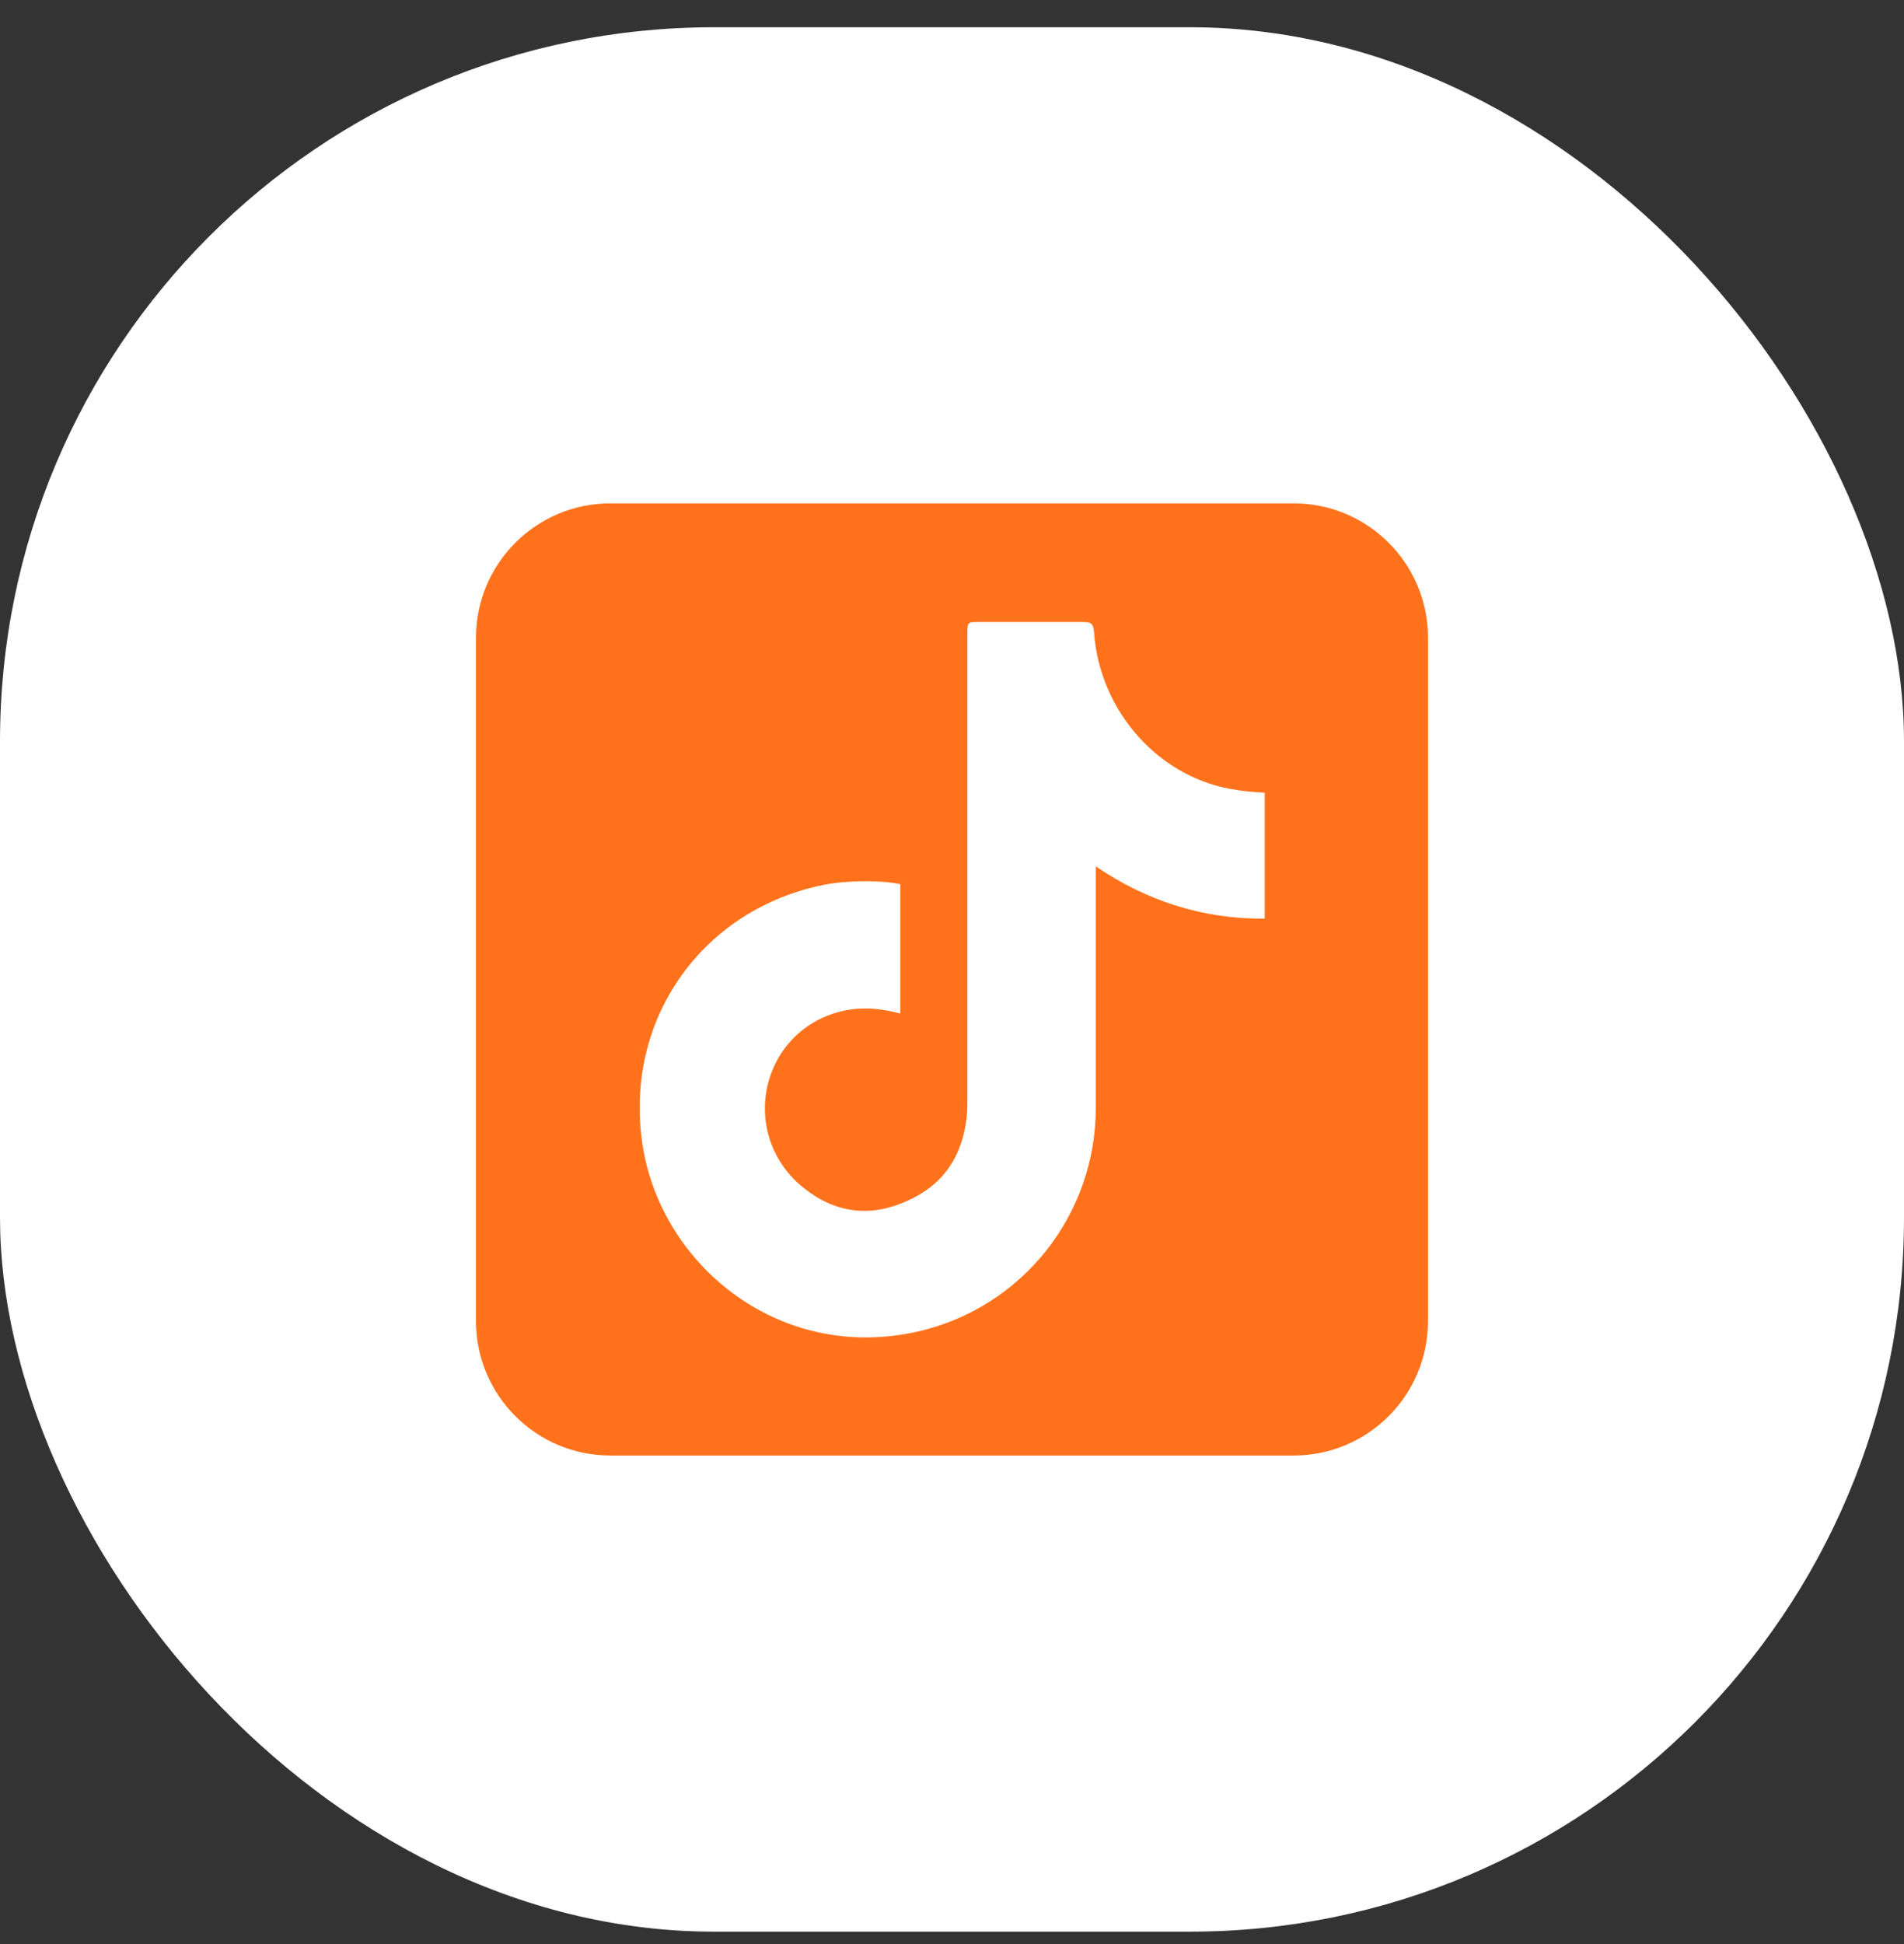
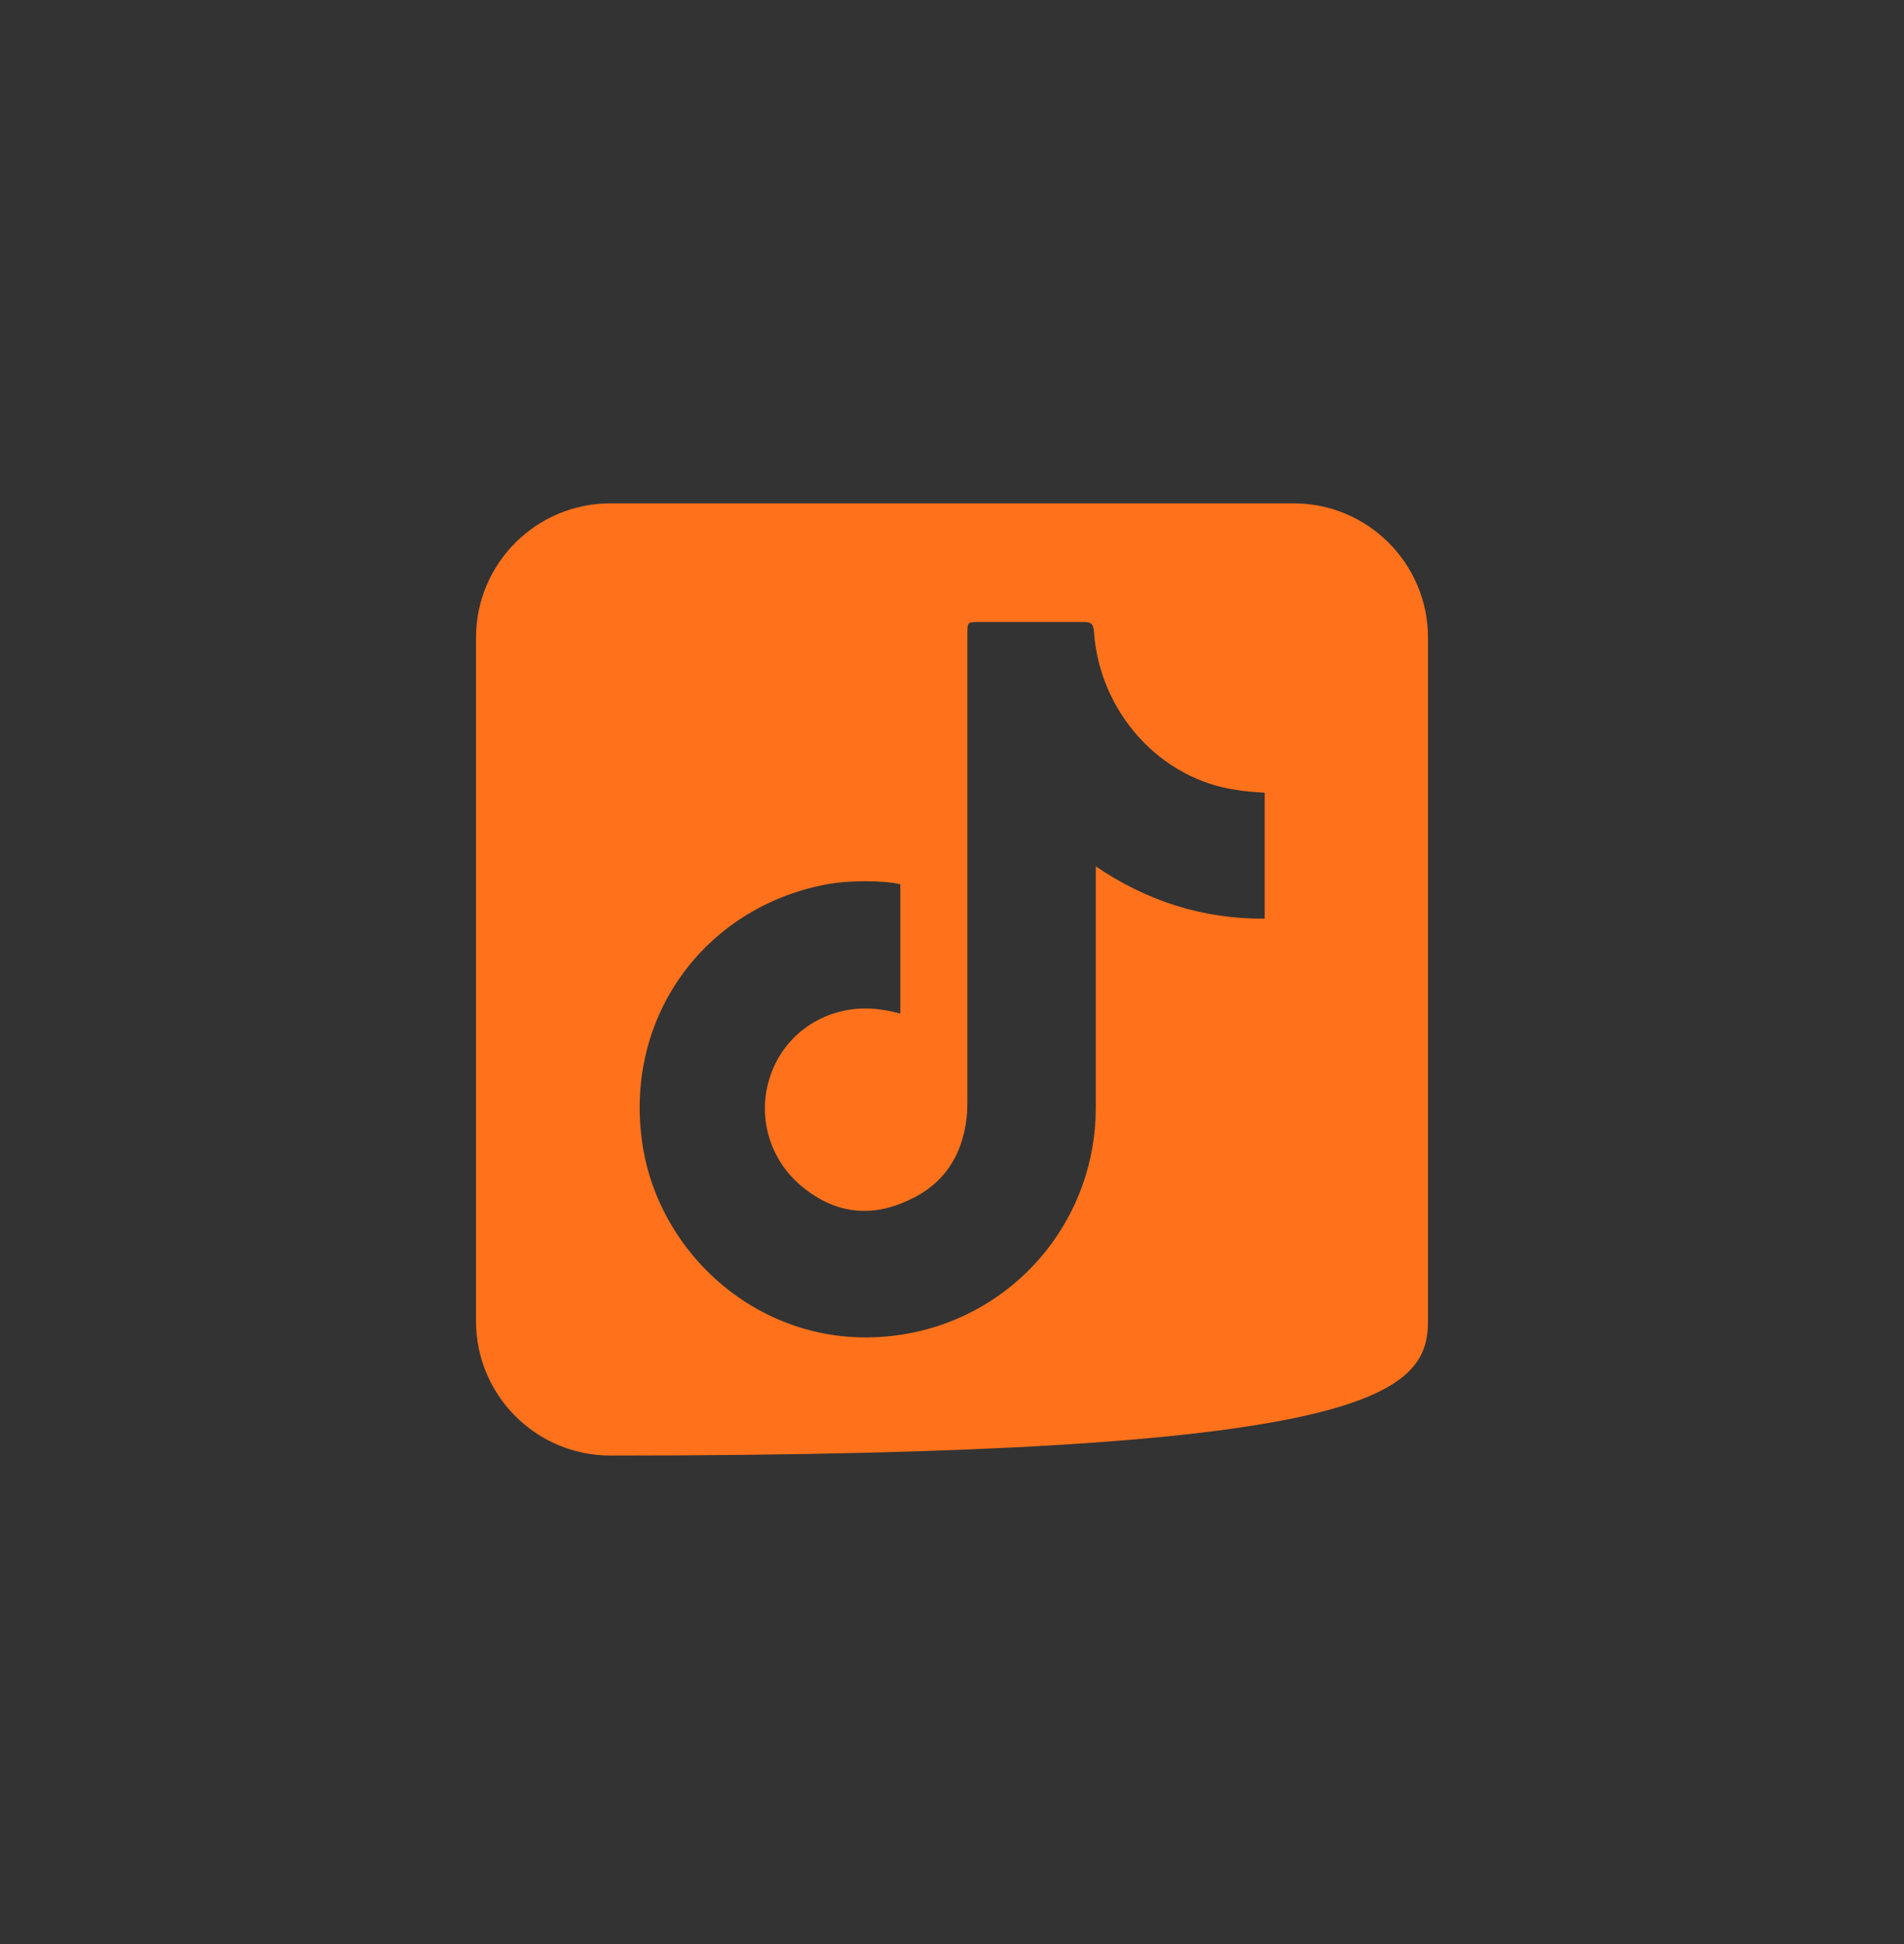
<svg xmlns="http://www.w3.org/2000/svg" width="48" height="49" viewBox="0 0 48 49" fill="none">
  <rect x="0" y="0" width="48" height="49" fill="#333333" stroke="none" />
-   <rect y="0.687" width="48" height="48" rx="18" fill="white" />
  <g clip-path="url(#clip0_4885_1943)">
-     <path fill-rule="evenodd" clip-rule="evenodd" d="M36 16.075C36 14.204 34.483 12.687 32.611 12.687H15.389C13.517 12.687 12 14.204 12 16.075V33.298C12 35.169 13.517 36.687 15.389 36.687H32.611C34.483 36.687 36 35.169 36 33.298V16.075ZM31.883 23.154C30.334 23.171 28.892 22.703 27.625 21.836V27.922C27.625 30.627 25.773 32.951 23.155 33.558C19.583 34.373 16.559 31.789 16.177 28.703C15.779 25.616 17.747 22.911 20.764 22.304C21.354 22.183 22.241 22.183 22.698 22.287V25.547C22.557 25.512 22.425 25.478 22.287 25.46C21.108 25.252 19.965 25.842 19.497 26.917C19.029 27.992 19.343 29.24 20.296 29.969C21.094 30.593 21.979 30.68 22.88 30.263C23.782 29.865 24.267 29.136 24.371 28.148C24.388 28.009 24.387 27.853 24.387 27.697V15.993C24.387 15.663 24.39 15.678 24.719 15.678H27.303C27.494 15.678 27.563 15.705 27.58 15.931C27.719 17.942 29.246 19.655 31.205 19.915C31.413 19.95 31.636 19.964 31.883 19.981V23.154Z" fill="#FF721B" />
+     <path fill-rule="evenodd" clip-rule="evenodd" d="M36 16.075C36 14.204 34.483 12.687 32.611 12.687H15.389C13.517 12.687 12 14.204 12 16.075V33.298C12 35.169 13.517 36.687 15.389 36.687C34.483 36.687 36 35.169 36 33.298V16.075ZM31.883 23.154C30.334 23.171 28.892 22.703 27.625 21.836V27.922C27.625 30.627 25.773 32.951 23.155 33.558C19.583 34.373 16.559 31.789 16.177 28.703C15.779 25.616 17.747 22.911 20.764 22.304C21.354 22.183 22.241 22.183 22.698 22.287V25.547C22.557 25.512 22.425 25.478 22.287 25.46C21.108 25.252 19.965 25.842 19.497 26.917C19.029 27.992 19.343 29.24 20.296 29.969C21.094 30.593 21.979 30.68 22.88 30.263C23.782 29.865 24.267 29.136 24.371 28.148C24.388 28.009 24.387 27.853 24.387 27.697V15.993C24.387 15.663 24.39 15.678 24.719 15.678H27.303C27.494 15.678 27.563 15.705 27.58 15.931C27.719 17.942 29.246 19.655 31.205 19.915C31.413 19.95 31.636 19.964 31.883 19.981V23.154Z" fill="#FF721B" />
  </g>
  <defs>
    <clipPath id="clip0_4885_1943">
      <rect width="24" height="24" fill="white" transform="translate(12 12.687)" />
    </clipPath>
  </defs>
</svg>